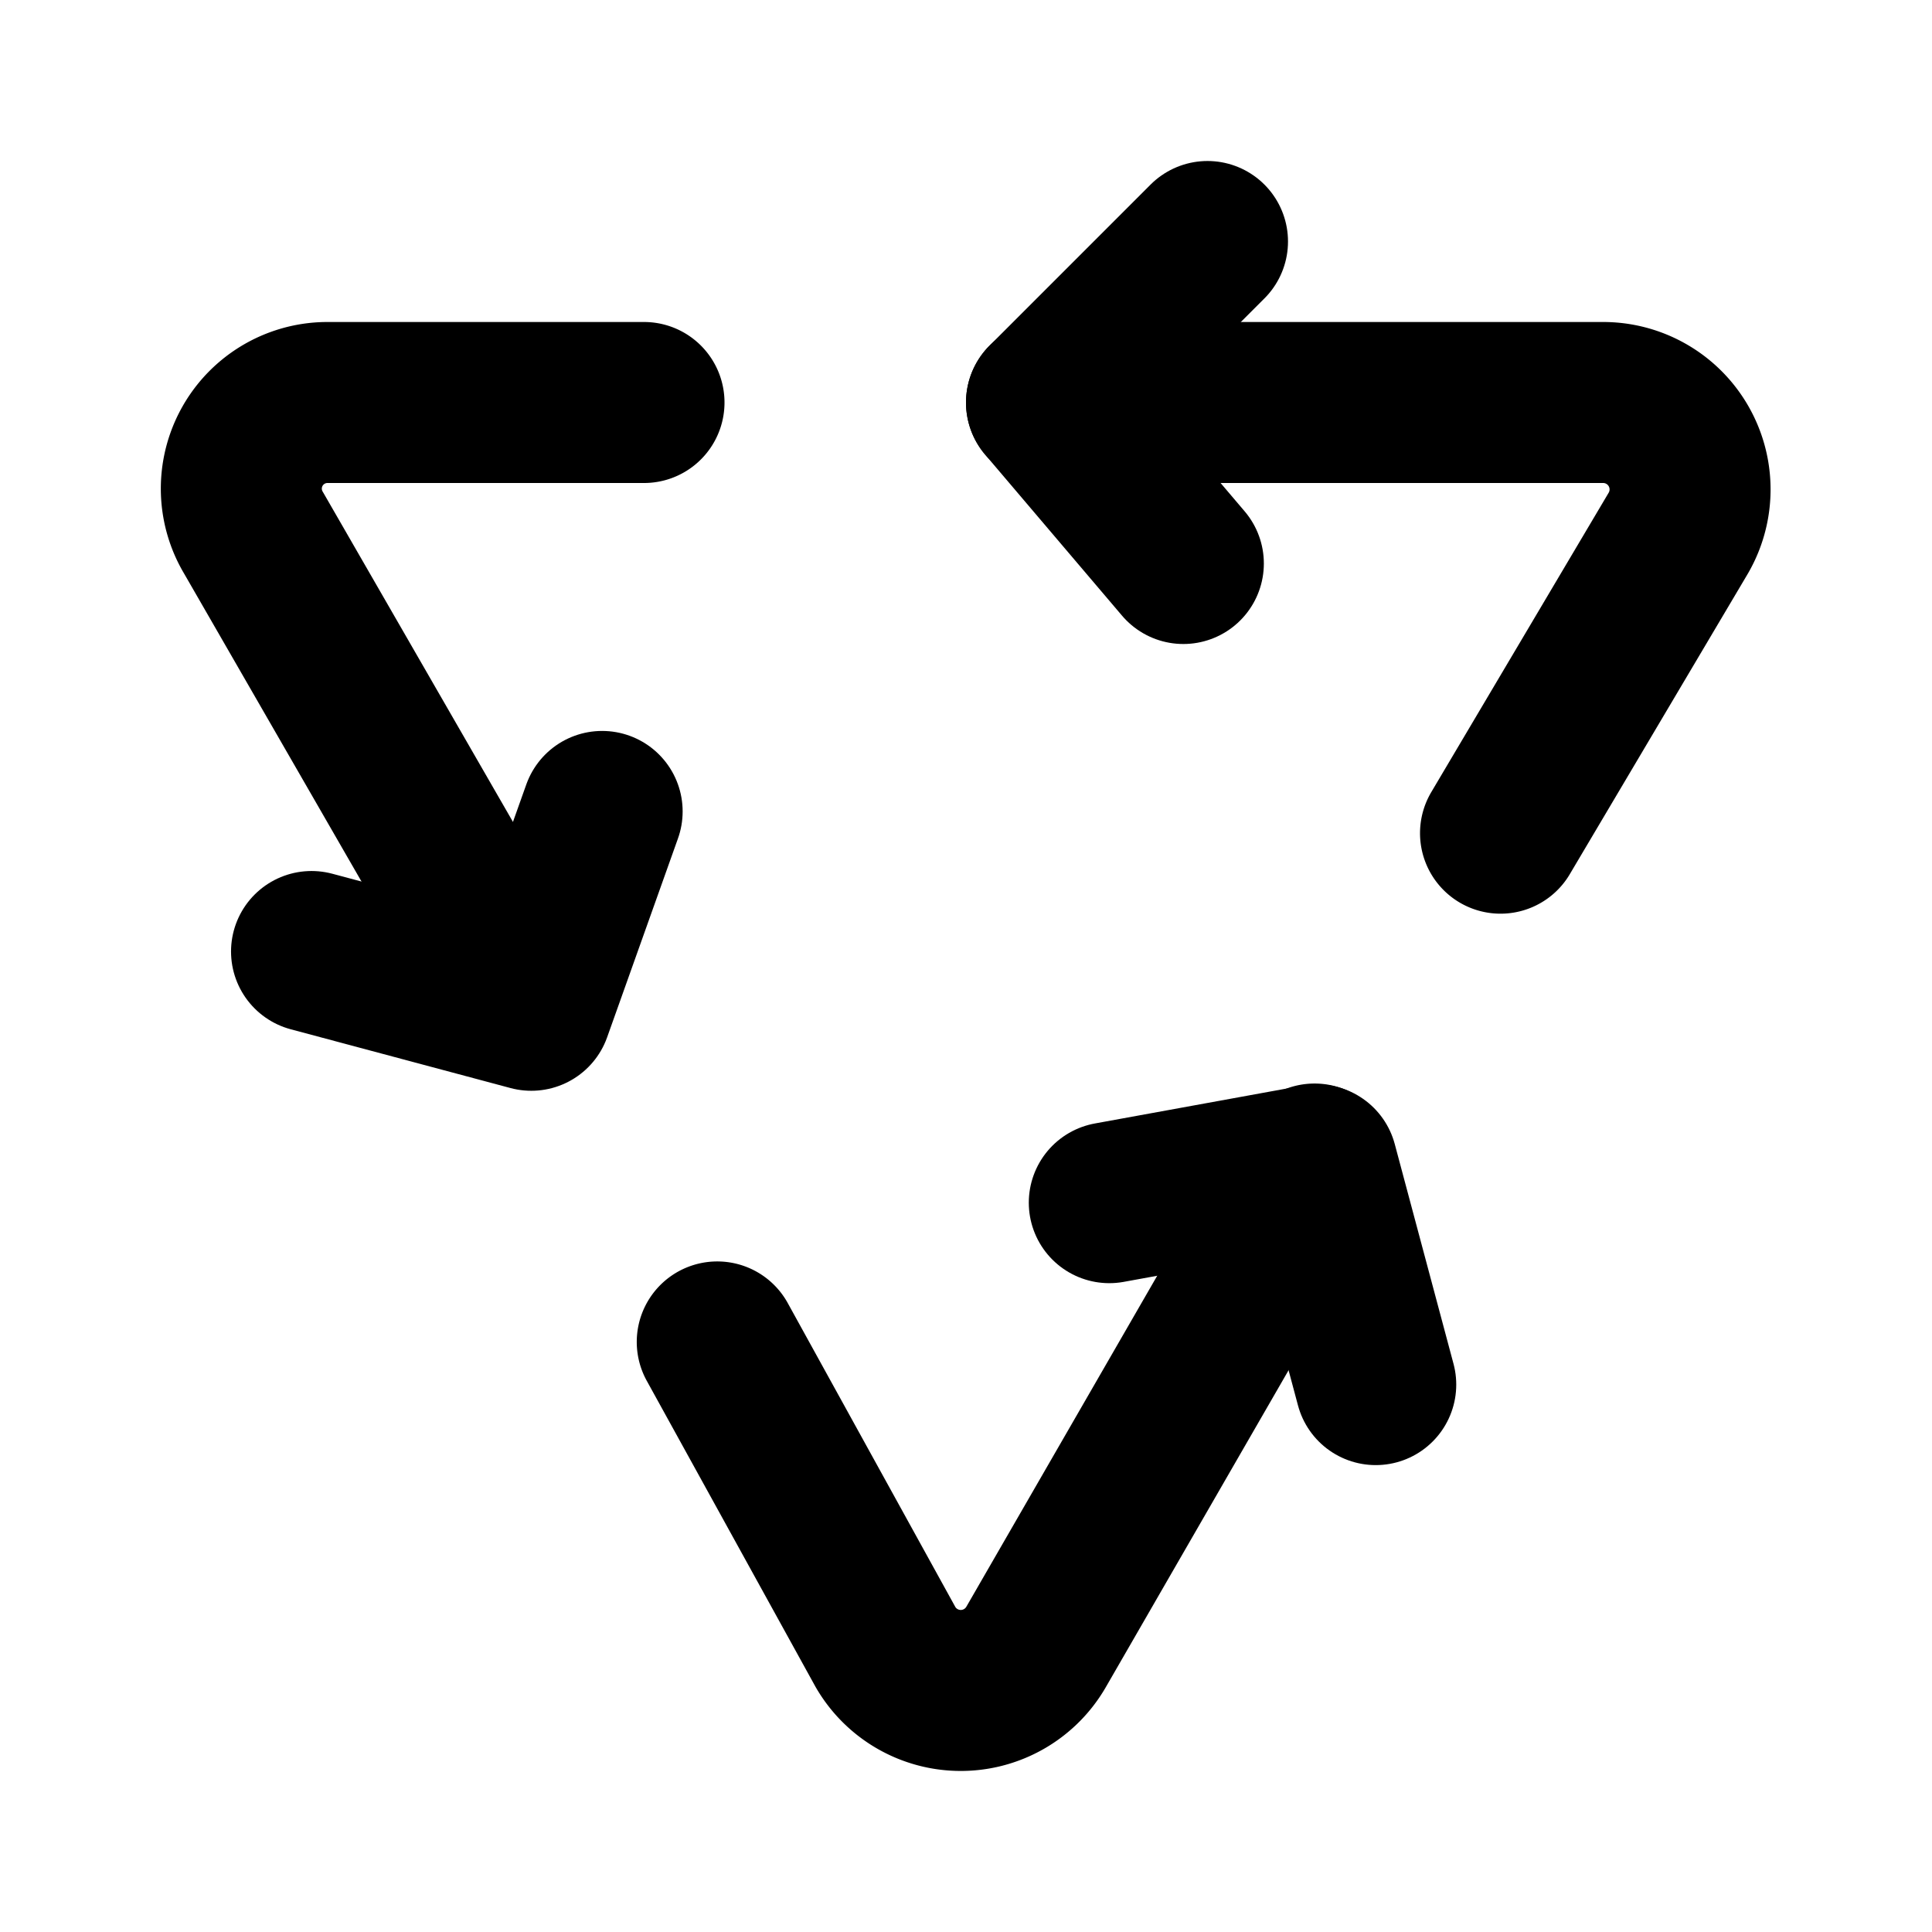
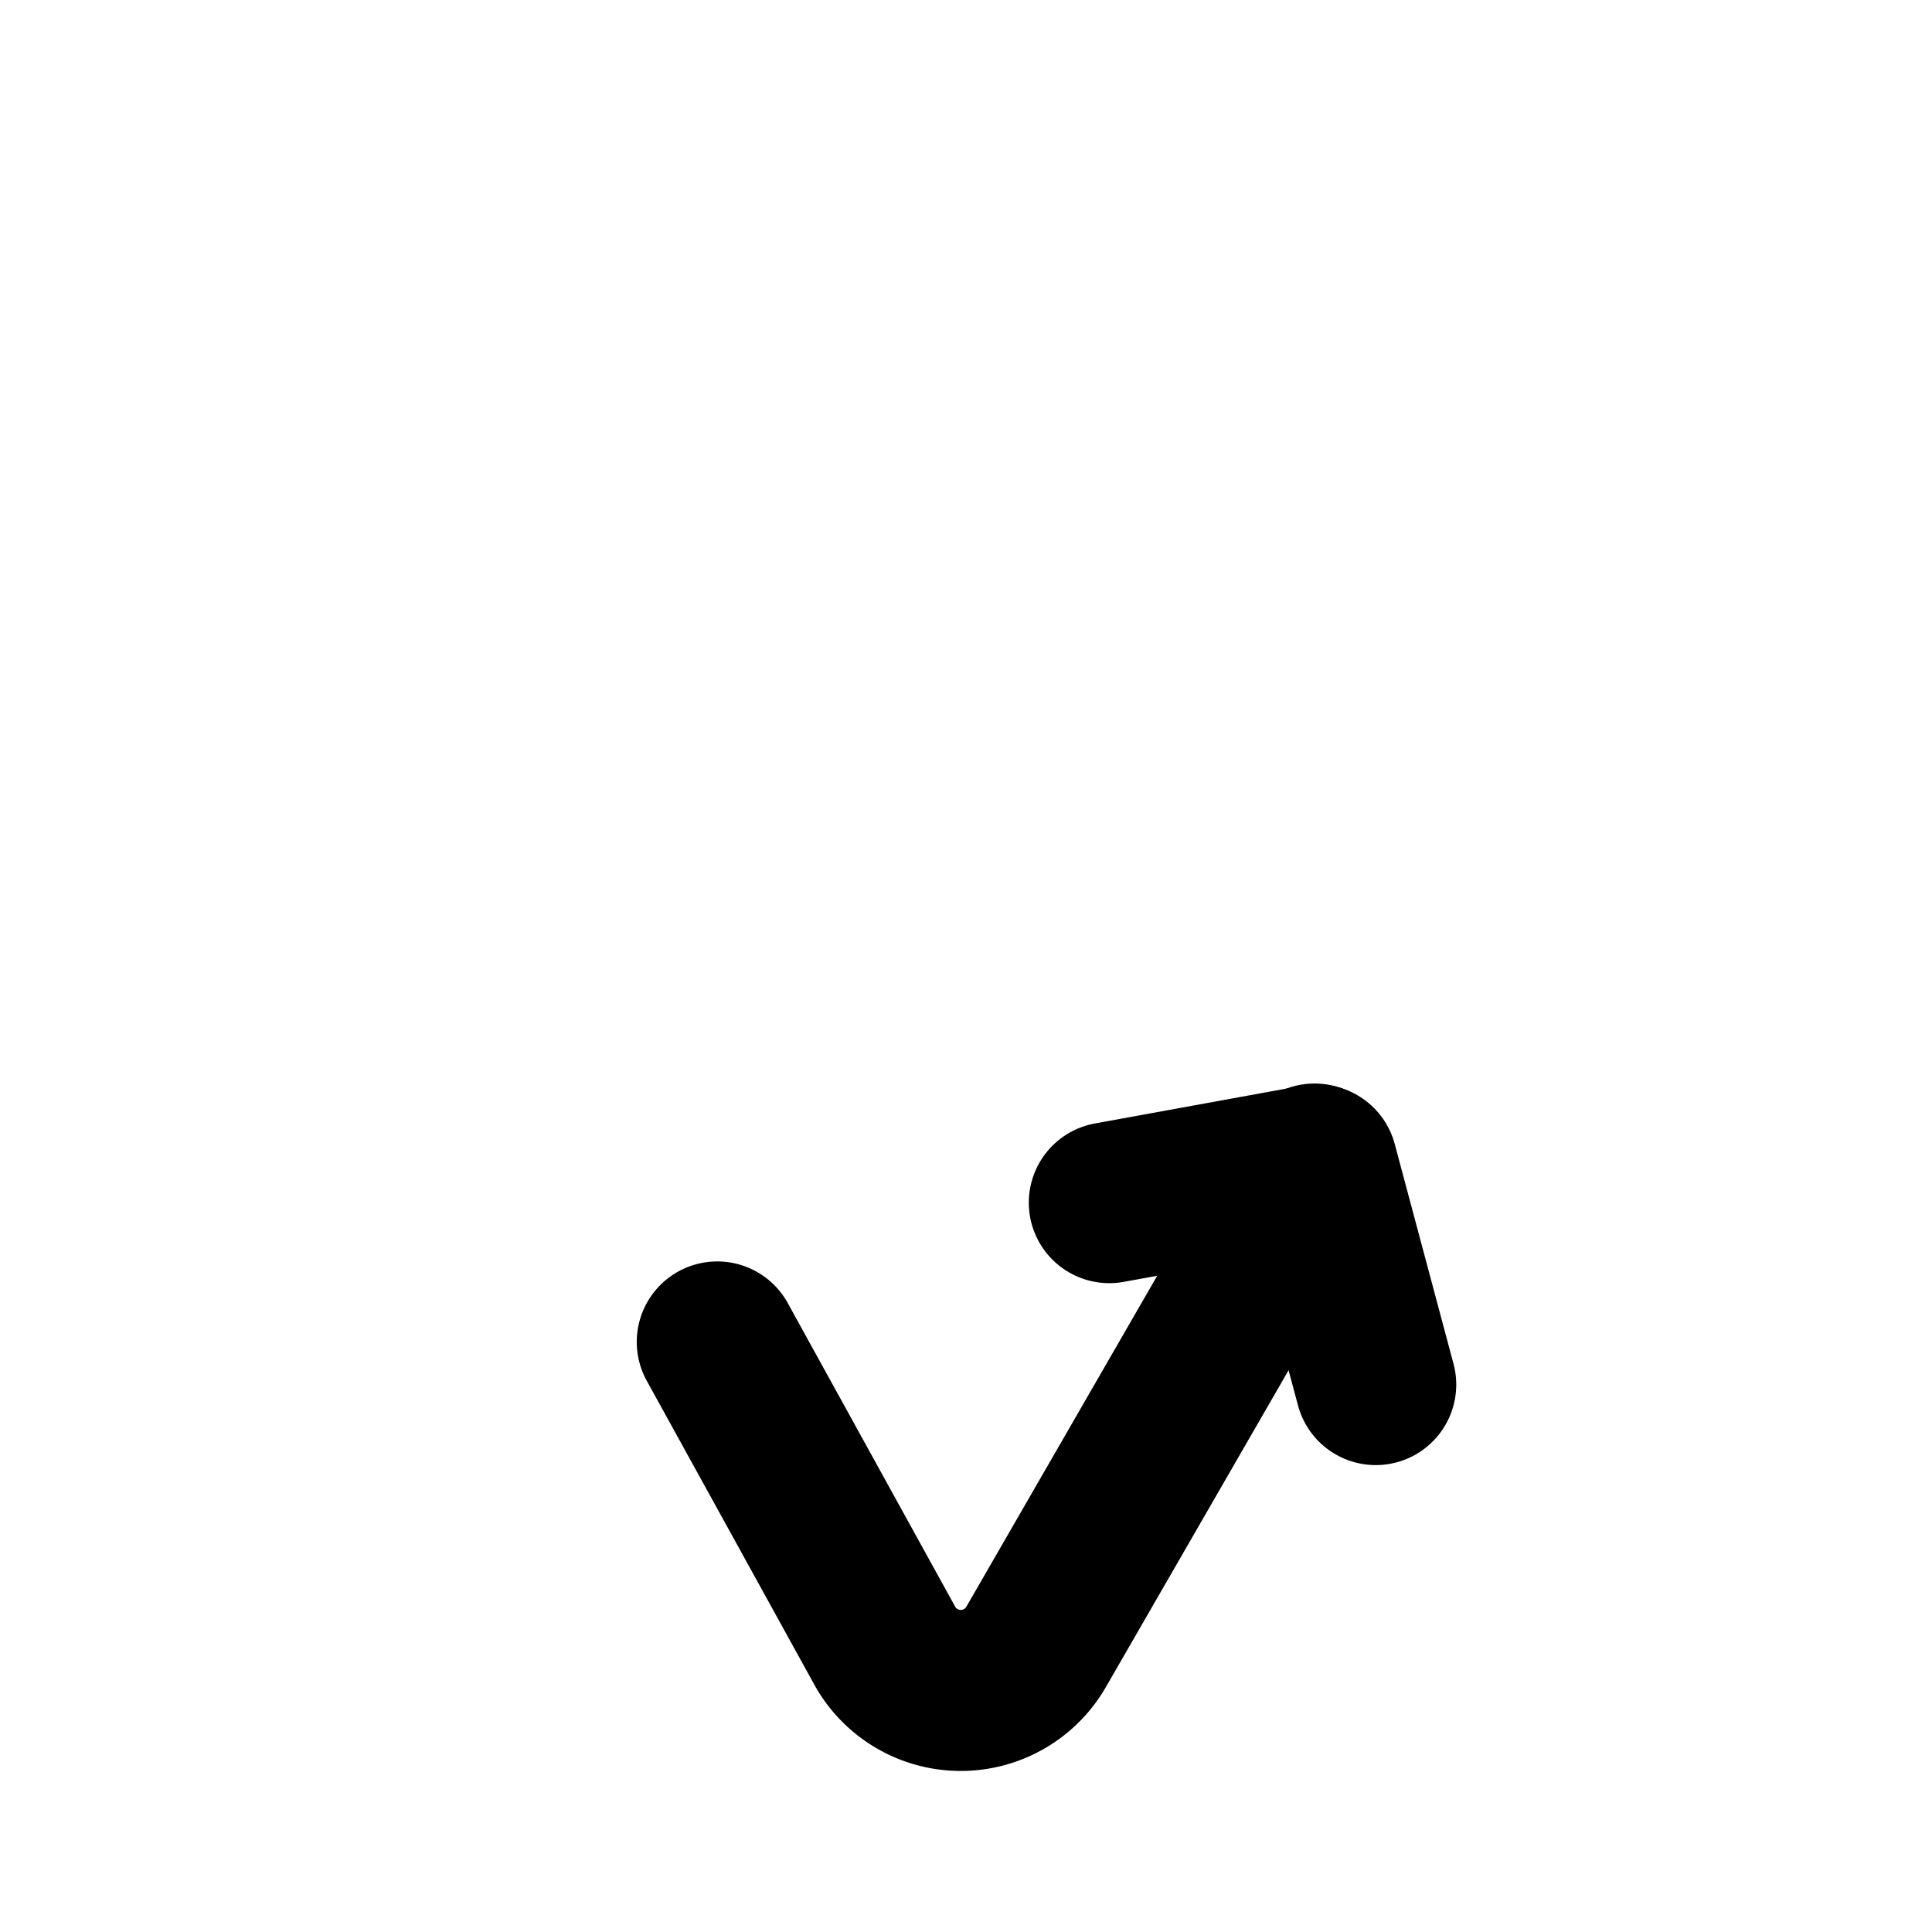
<svg xmlns="http://www.w3.org/2000/svg" fill="#000000" width="800px" height="800px" viewBox="0 0 24 24" id="recycle-2" data-name="Flat Line" class="icon flat-line">
-   <path id="primary" d="M18.64,10.35l2.21-3.73A1.08,1.08,0,0,0,19.91,5H13" style="fill: none; stroke: rgb(0, 0, 0); stroke-linecap: round; stroke-linejoin: round; stroke-width: 2;" />
-   <path id="primary-2" data-name="primary" d="M8,5,4.07,5a1.07,1.07,0,0,0-.92,1.62l3.37,5.85" style="fill: none; stroke: rgb(0, 0, 0); stroke-linecap: round; stroke-linejoin: round; stroke-width: 2;" />
  <path id="primary-3" data-name="primary" d="M8.91,16.67,11,20.46a1.08,1.08,0,0,0,1.87,0l3.46-6" style="fill: none; stroke: rgb(0, 0, 0); stroke-linecap: round; stroke-linejoin: round; stroke-width: 2;" />
-   <polyline id="primary-4" data-name="primary" points="14.7 7 13 5 15 3" style="fill: none; stroke: rgb(0, 0, 0); stroke-linecap: round; stroke-linejoin: round; stroke-width: 2;" />
-   <polyline id="primary-5" data-name="primary" points="7.48 10.08 6.6 12.55 3.87 11.82" style="fill: none; stroke: rgb(0, 0, 0); stroke-linecap: round; stroke-linejoin: round; stroke-width: 2;" />
  <polyline id="primary-6" data-name="primary" points="13.78 14.94 16.36 14.47 17.09 17.2" style="fill: none; stroke: rgb(0, 0, 0); stroke-linecap: round; stroke-linejoin: round; stroke-width: 2;" />
</svg>